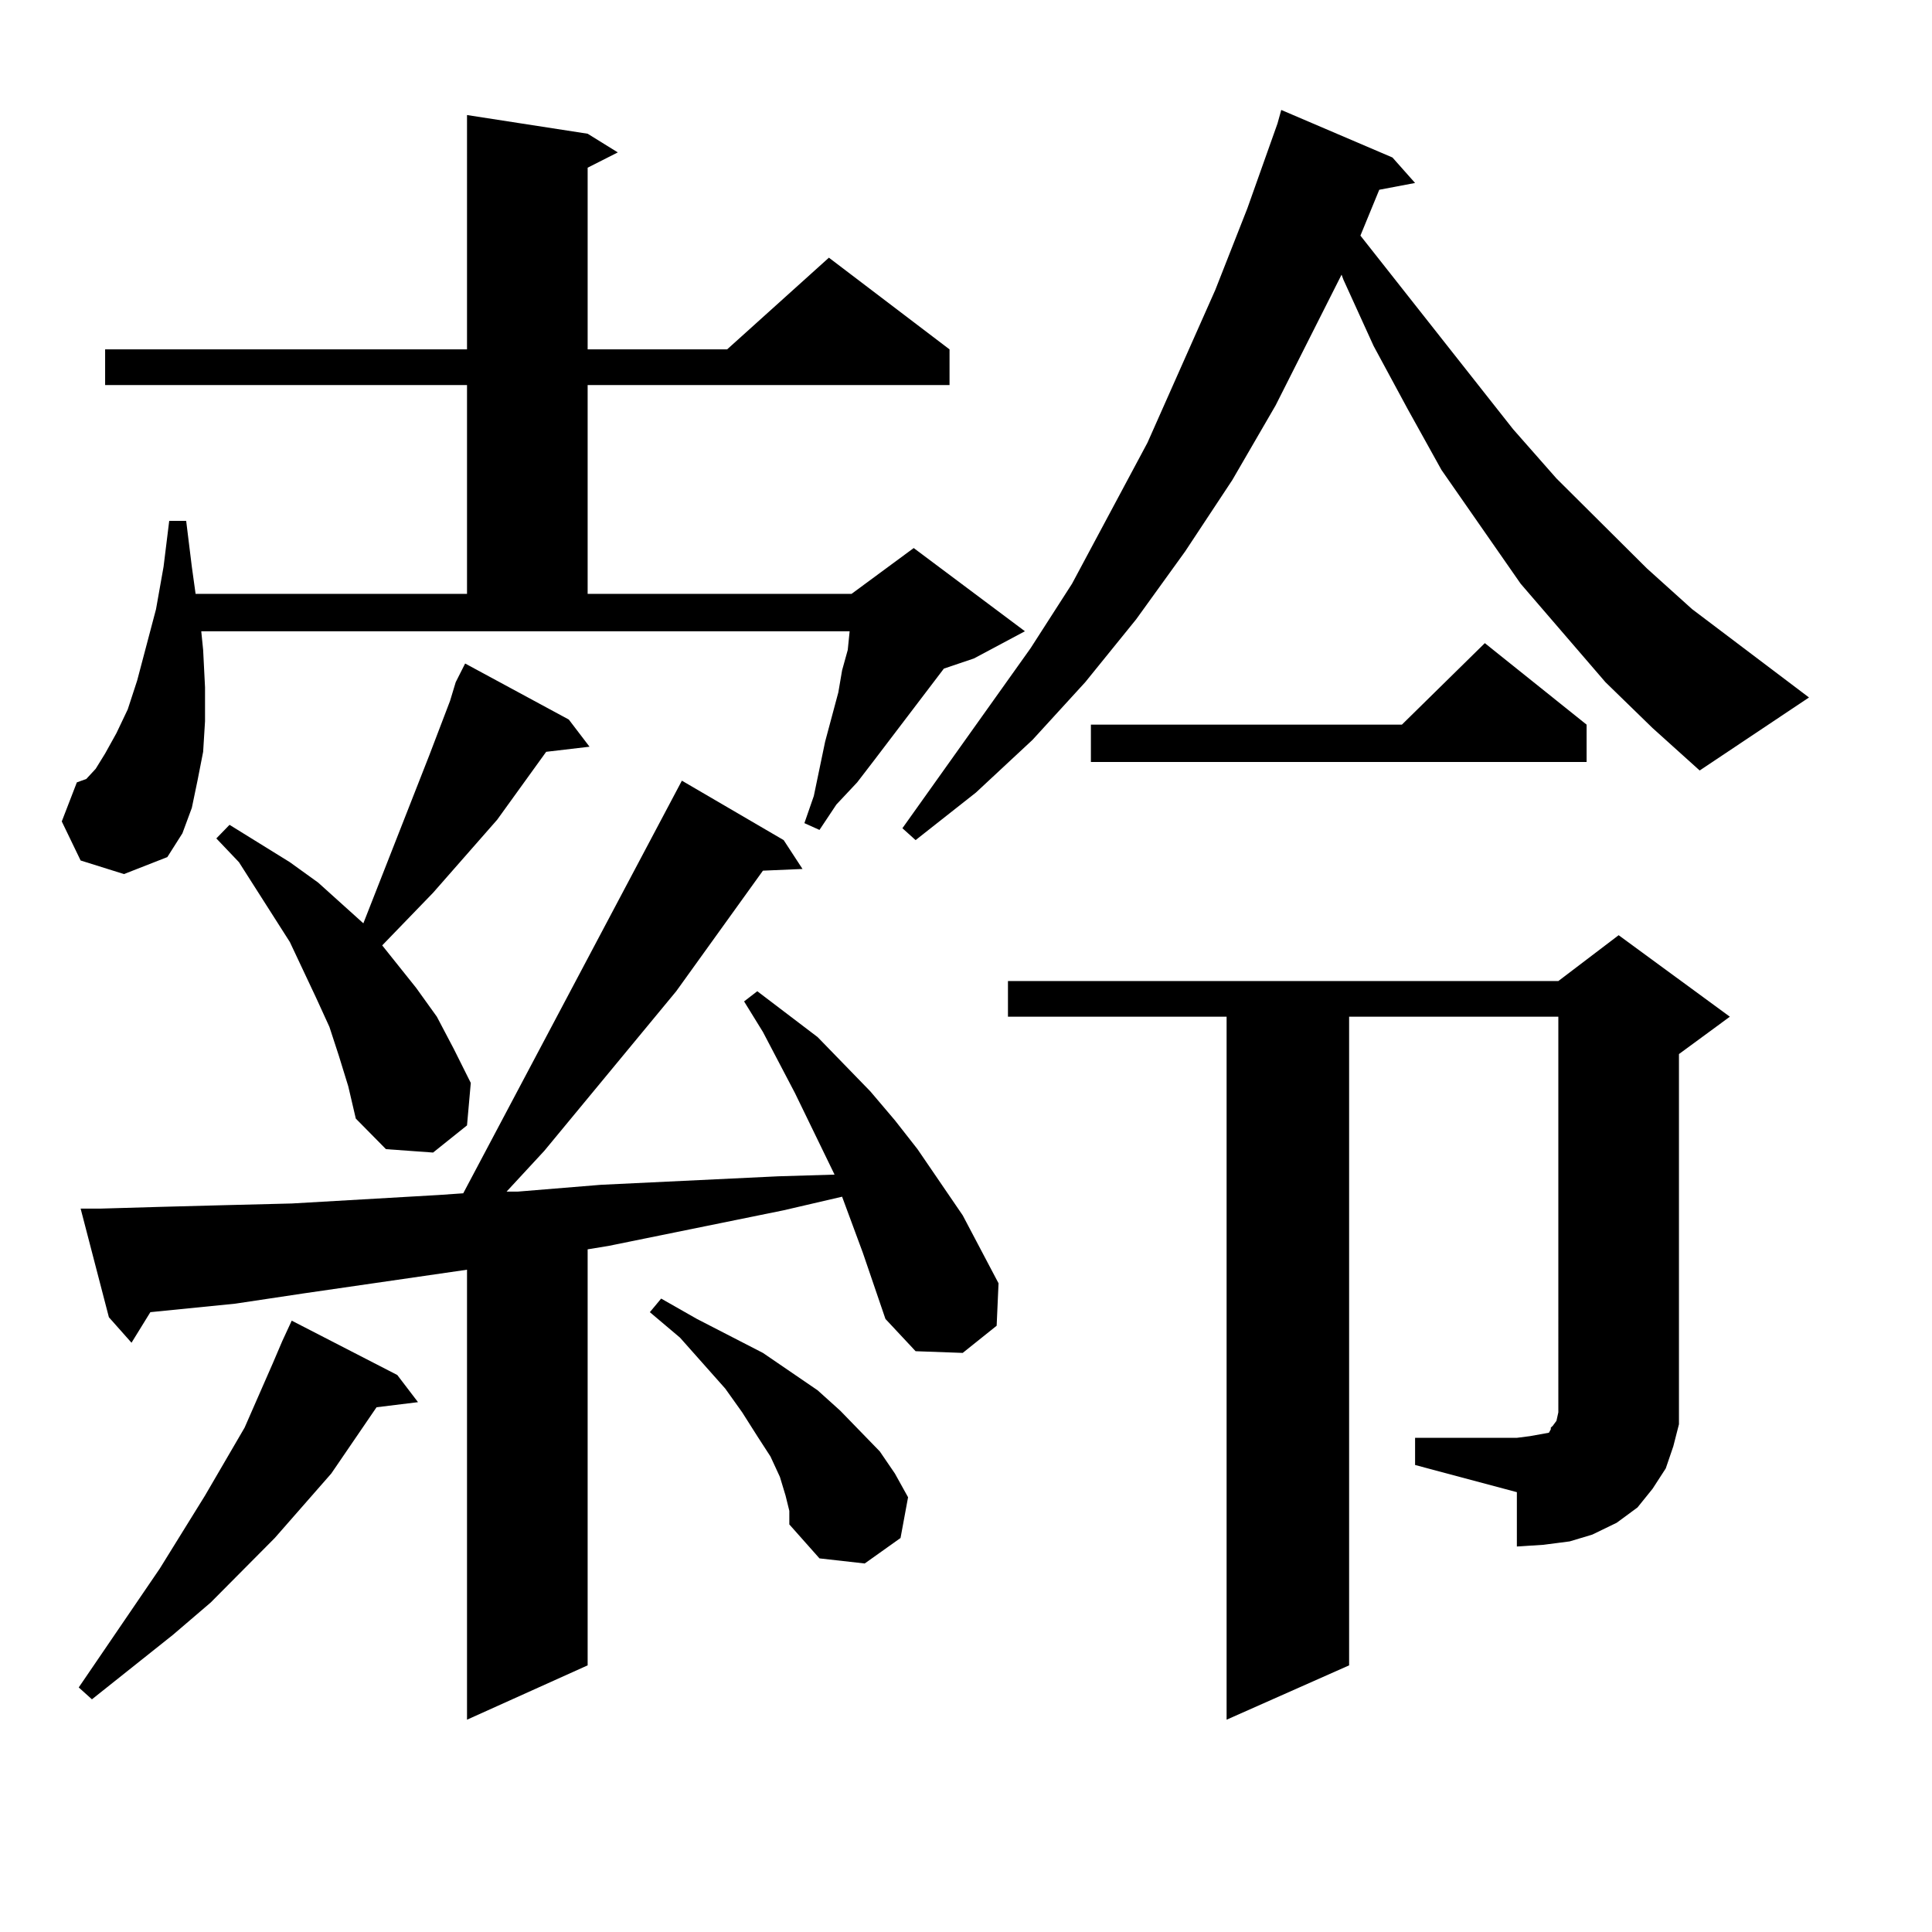
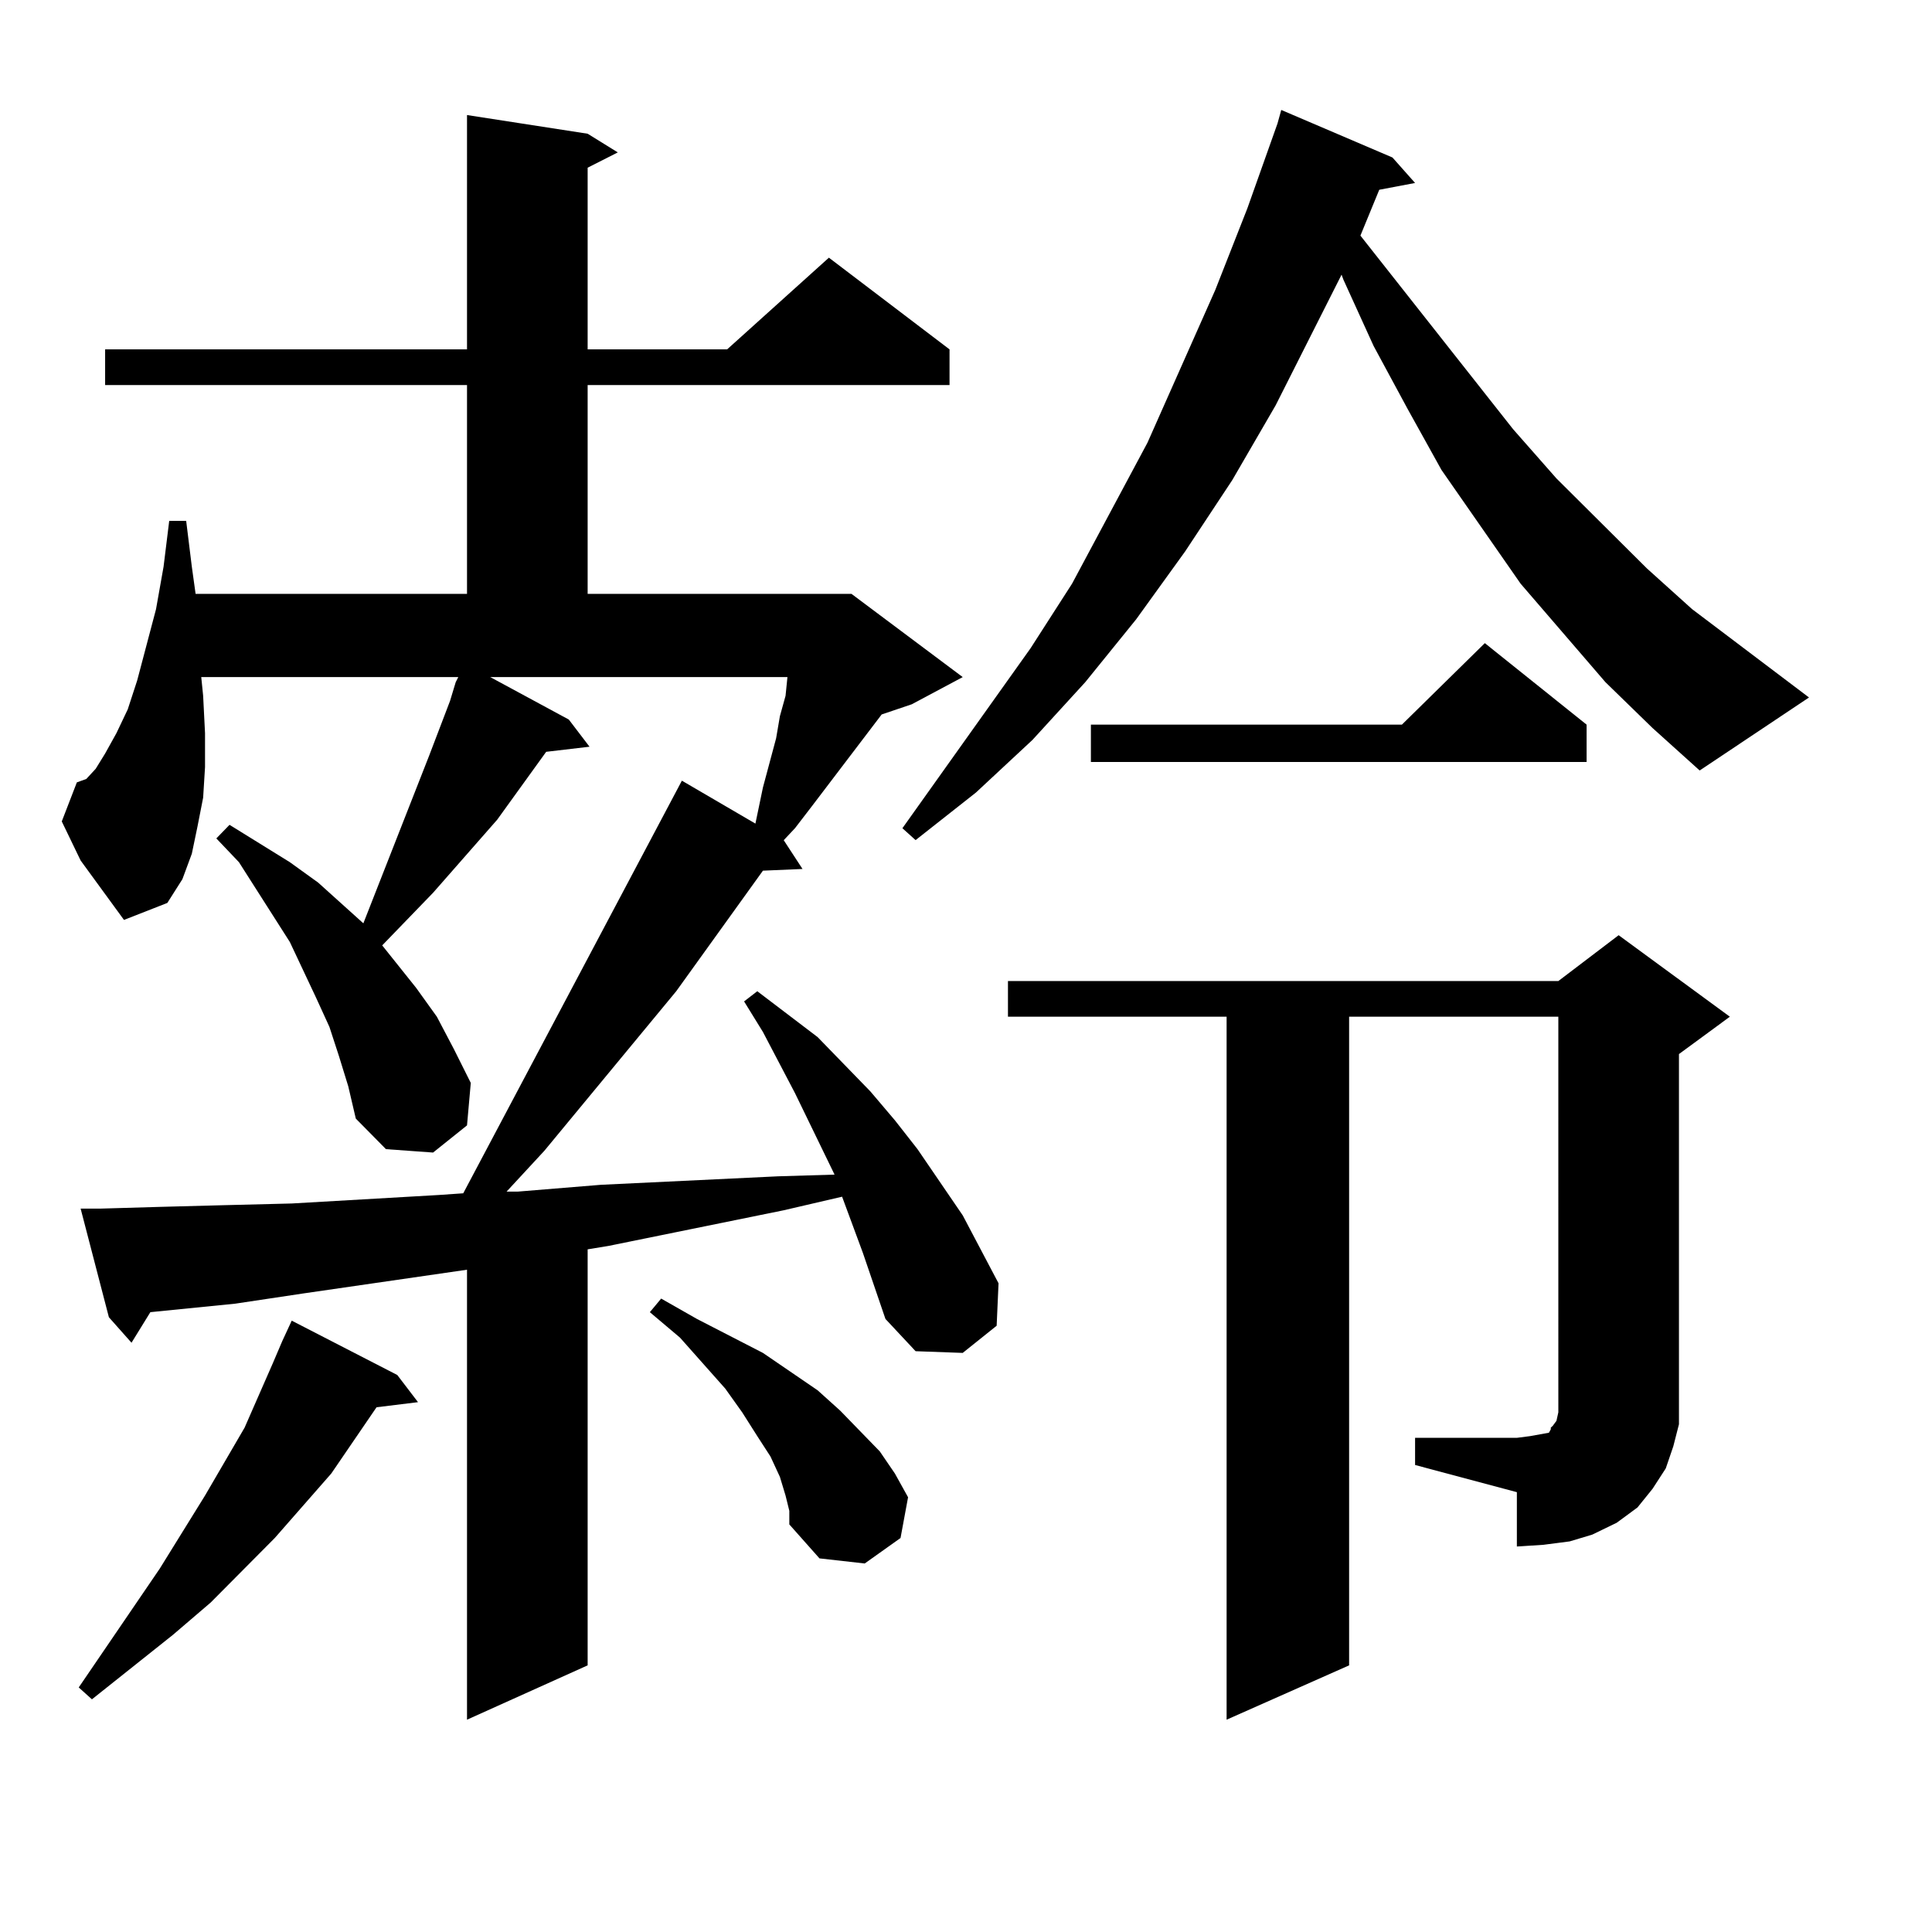
<svg xmlns="http://www.w3.org/2000/svg" version="1.1" id="图层_1" x="0px" y="0px" width="1000px" height="1000px" viewBox="0 0 1000 1000" enable-background="new 0 0 1000 1000" xml:space="preserve">
-   <path d="M41.73,445.387l-9.756-20.215l7.805-20.215l4.878-1.758l4.878-5.273l4.878-7.91l5.854-10.547l5.854-12.305l4.878-14.941  l9.756-36.914l3.902-21.973l2.927-23.73h8.78l2.927,23.73l1.951,14.063h140.484V199.293H54.413v-18.457h187.313V59.547l62.438,9.668  l15.609,9.668l-15.609,7.91v94.043h72.193l52.682-47.461l62.438,47.461v18.457H304.163v108.105h136.582l32.194-23.73l57.56,43.066  l-26.341,14.063l-15.609,5.273l-36.097,47.461l-8.78,11.426l-10.731,11.426l-8.78,13.184l-7.805-3.516l4.878-14.063l5.854-28.125  l6.829-25.488l1.951-11.426l2.927-10.547l0.976-9.668H104.168l0.976,9.668l0.976,19.336v17.578l-0.976,15.82l-2.927,14.941  l-2.927,14.063l-4.878,13.184l-7.805,12.305l-22.438,8.789L41.73,445.387z M205.629,711.695l10.731,14.063l-21.463,2.637  l-23.414,34.277l-29.268,33.398l-33.17,33.398l-19.512,16.699l-41.95,33.398l-6.829-6.152l41.95-61.523l23.414-37.793l20.487-35.156  l14.634-33.398l4.878-11.426l4.878-10.547L205.629,711.695z M446.599,648.414l-10.731-29.004l-30.243,7.031l-90.729,18.457  l-10.731,1.758v215.332l-62.438,28.125v-232.91l-84.876,12.305l-35.121,5.273l-43.901,4.395l-9.756,15.82l-11.707-13.184  l-14.634-56.25h10.731l30.243-0.879l33.17-0.879l35.121-0.879l76.096-4.395l12.683-0.879l113.168-213.574l52.682,30.762  l9.756,14.941l-20.487,0.879l-44.877,62.402l-68.291,82.617l-19.512,21.094h5.854l42.926-3.516l91.705-4.395l29.268-0.879  l-20.487-42.188l-16.585-31.641l-9.756-15.82l6.829-5.273l31.219,23.73l27.316,28.125l12.683,14.941l11.707,14.941l23.414,34.277  l18.536,35.156l-0.976,21.973l-17.561,14.063l-24.39-0.879l-15.609-16.699L446.599,648.414z M175.386,546.461l-4.878-14.941  l-6.829-14.941l-13.658-29.004l-26.341-41.309l-11.707-12.305l6.829-7.031l31.219,19.336l14.634,10.547l13.658,12.305l9.756,8.789  l34.146-87.012l10.731-28.125l2.927-9.668l4.878-9.668l53.657,29.004l10.731,14.063l-22.438,2.637l-25.365,35.156l-33.17,37.793  l-26.341,27.246l17.561,21.973l10.731,14.941l8.78,16.699l8.78,17.578l-1.951,21.973l-17.561,14.063l-24.39-1.758l-15.609-15.82  l-3.902-16.699L175.386,546.461z M406.6,774.098l-2.927-9.668l-4.878-10.547l-6.829-10.547l-7.805-12.305l-8.78-12.305  l-23.414-26.367l-15.609-13.184l5.854-7.031l18.536,10.547l34.146,17.578l28.292,19.336l11.707,10.547l20.487,21.094l7.805,11.426  l6.829,12.305l-3.902,21.094l-18.536,13.184l-23.414-2.637l-15.609-17.578v-7.031L406.6,774.098z M830.979,353.102l-43.901-50.977  l-40.975-58.887l-17.561-31.641l-17.561-32.52l-15.609-34.277l-0.976-2.637l-34.146,67.676l-22.438,38.672l-24.39,36.914  l-25.365,35.156l-26.341,32.52l-27.316,29.883l-29.268,27.246l-31.219,24.609l-6.829-6.152l66.34-93.164l21.463-33.398  l39.023-72.949l35.121-79.102l16.585-42.188l15.609-43.945l1.951-7.031l57.56,24.609l11.707,13.184l-18.536,3.516l-9.756,23.73  l79.022,100.195l22.438,25.488l46.828,46.582l23.414,21.094l60.486,45.703l-56.584,37.793l-24.39-21.973L830.979,353.102z   M732.445,744.215h52.682l6.829-0.879l4.878-0.879l4.878-0.879l0.976-1.758v-0.879l0.976-0.879l1.951-2.637l0.976-4.395V526.246  H698.3v335.742l-63.413,28.125V526.246H521.719v-18.457H806.59l31.219-23.73l57.56,42.188l-26.341,19.336v179.297v12.305  l-2.927,11.426l-3.902,11.426l-6.829,10.547l-7.805,9.668l-10.731,7.91l-12.683,6.152l-11.707,3.516l-13.658,1.758l-13.658,0.879  V772.34l-52.682-14.063V744.215z M821.224,375.074v19.336H564.645v-19.336h160.972l42.926-42.188L821.224,375.074z" />
+   <path d="M41.73,445.387l-9.756-20.215l7.805-20.215l4.878-1.758l4.878-5.273l4.878-7.91l5.854-10.547l5.854-12.305l4.878-14.941  l9.756-36.914l3.902-21.973l2.927-23.73h8.78l2.927,23.73l1.951,14.063h140.484V199.293H54.413v-18.457h187.313V59.547l62.438,9.668  l15.609,9.668l-15.609,7.91v94.043h72.193l52.682-47.461l62.438,47.461v18.457H304.163v108.105h136.582l57.56,43.066  l-26.341,14.063l-15.609,5.273l-36.097,47.461l-8.78,11.426l-10.731,11.426l-8.78,13.184l-7.805-3.516l4.878-14.063l5.854-28.125  l6.829-25.488l1.951-11.426l2.927-10.547l0.976-9.668H104.168l0.976,9.668l0.976,19.336v17.578l-0.976,15.82l-2.927,14.941  l-2.927,14.063l-4.878,13.184l-7.805,12.305l-22.438,8.789L41.73,445.387z M205.629,711.695l10.731,14.063l-21.463,2.637  l-23.414,34.277l-29.268,33.398l-33.17,33.398l-19.512,16.699l-41.95,33.398l-6.829-6.152l41.95-61.523l23.414-37.793l20.487-35.156  l14.634-33.398l4.878-11.426l4.878-10.547L205.629,711.695z M446.599,648.414l-10.731-29.004l-30.243,7.031l-90.729,18.457  l-10.731,1.758v215.332l-62.438,28.125v-232.91l-84.876,12.305l-35.121,5.273l-43.901,4.395l-9.756,15.82l-11.707-13.184  l-14.634-56.25h10.731l30.243-0.879l33.17-0.879l35.121-0.879l76.096-4.395l12.683-0.879l113.168-213.574l52.682,30.762  l9.756,14.941l-20.487,0.879l-44.877,62.402l-68.291,82.617l-19.512,21.094h5.854l42.926-3.516l91.705-4.395l29.268-0.879  l-20.487-42.188l-16.585-31.641l-9.756-15.82l6.829-5.273l31.219,23.73l27.316,28.125l12.683,14.941l11.707,14.941l23.414,34.277  l18.536,35.156l-0.976,21.973l-17.561,14.063l-24.39-0.879l-15.609-16.699L446.599,648.414z M175.386,546.461l-4.878-14.941  l-6.829-14.941l-13.658-29.004l-26.341-41.309l-11.707-12.305l6.829-7.031l31.219,19.336l14.634,10.547l13.658,12.305l9.756,8.789  l34.146-87.012l10.731-28.125l2.927-9.668l4.878-9.668l53.657,29.004l10.731,14.063l-22.438,2.637l-25.365,35.156l-33.17,37.793  l-26.341,27.246l17.561,21.973l10.731,14.941l8.78,16.699l8.78,17.578l-1.951,21.973l-17.561,14.063l-24.39-1.758l-15.609-15.82  l-3.902-16.699L175.386,546.461z M406.6,774.098l-2.927-9.668l-4.878-10.547l-6.829-10.547l-7.805-12.305l-8.78-12.305  l-23.414-26.367l-15.609-13.184l5.854-7.031l18.536,10.547l34.146,17.578l28.292,19.336l11.707,10.547l20.487,21.094l7.805,11.426  l6.829,12.305l-3.902,21.094l-18.536,13.184l-23.414-2.637l-15.609-17.578v-7.031L406.6,774.098z M830.979,353.102l-43.901-50.977  l-40.975-58.887l-17.561-31.641l-17.561-32.52l-15.609-34.277l-0.976-2.637l-34.146,67.676l-22.438,38.672l-24.39,36.914  l-25.365,35.156l-26.341,32.52l-27.316,29.883l-29.268,27.246l-31.219,24.609l-6.829-6.152l66.34-93.164l21.463-33.398  l39.023-72.949l35.121-79.102l16.585-42.188l15.609-43.945l1.951-7.031l57.56,24.609l11.707,13.184l-18.536,3.516l-9.756,23.73  l79.022,100.195l22.438,25.488l46.828,46.582l23.414,21.094l60.486,45.703l-56.584,37.793l-24.39-21.973L830.979,353.102z   M732.445,744.215h52.682l6.829-0.879l4.878-0.879l4.878-0.879l0.976-1.758v-0.879l0.976-0.879l1.951-2.637l0.976-4.395V526.246  H698.3v335.742l-63.413,28.125V526.246H521.719v-18.457H806.59l31.219-23.73l57.56,42.188l-26.341,19.336v179.297v12.305  l-2.927,11.426l-3.902,11.426l-6.829,10.547l-7.805,9.668l-10.731,7.91l-12.683,6.152l-11.707,3.516l-13.658,1.758l-13.658,0.879  V772.34l-52.682-14.063V744.215z M821.224,375.074v19.336H564.645v-19.336h160.972l42.926-42.188L821.224,375.074z" />
</svg>